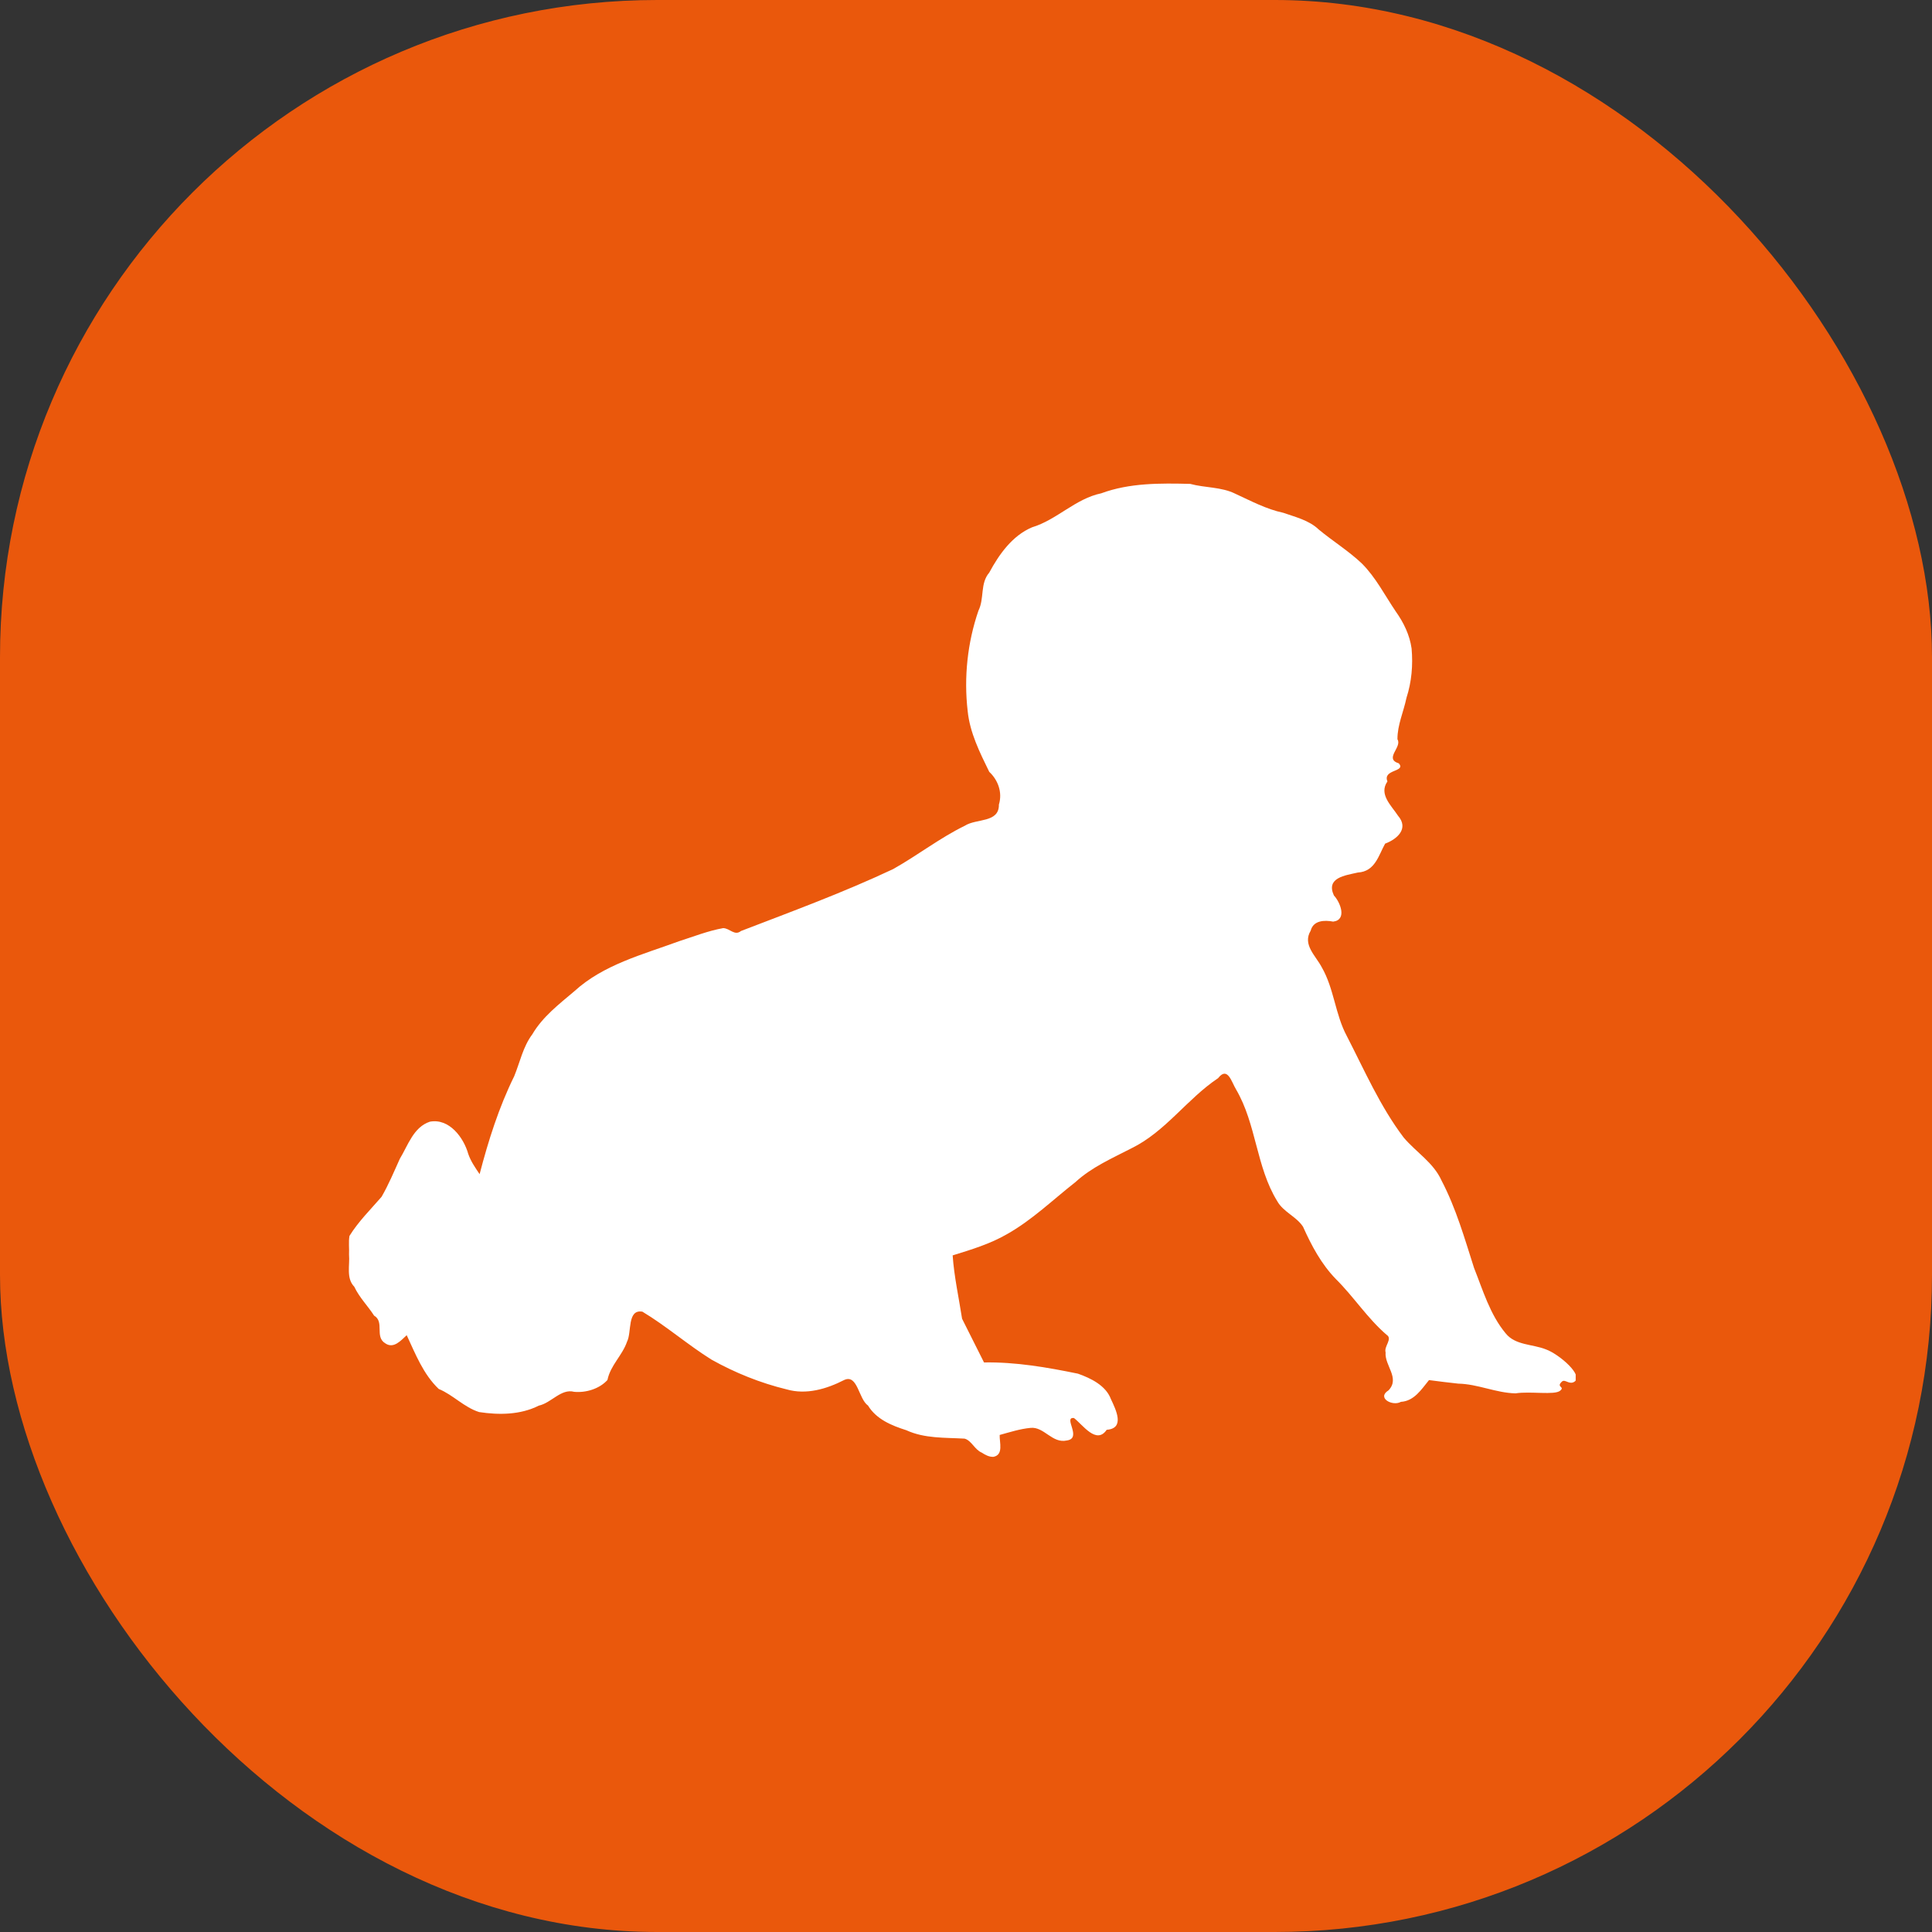
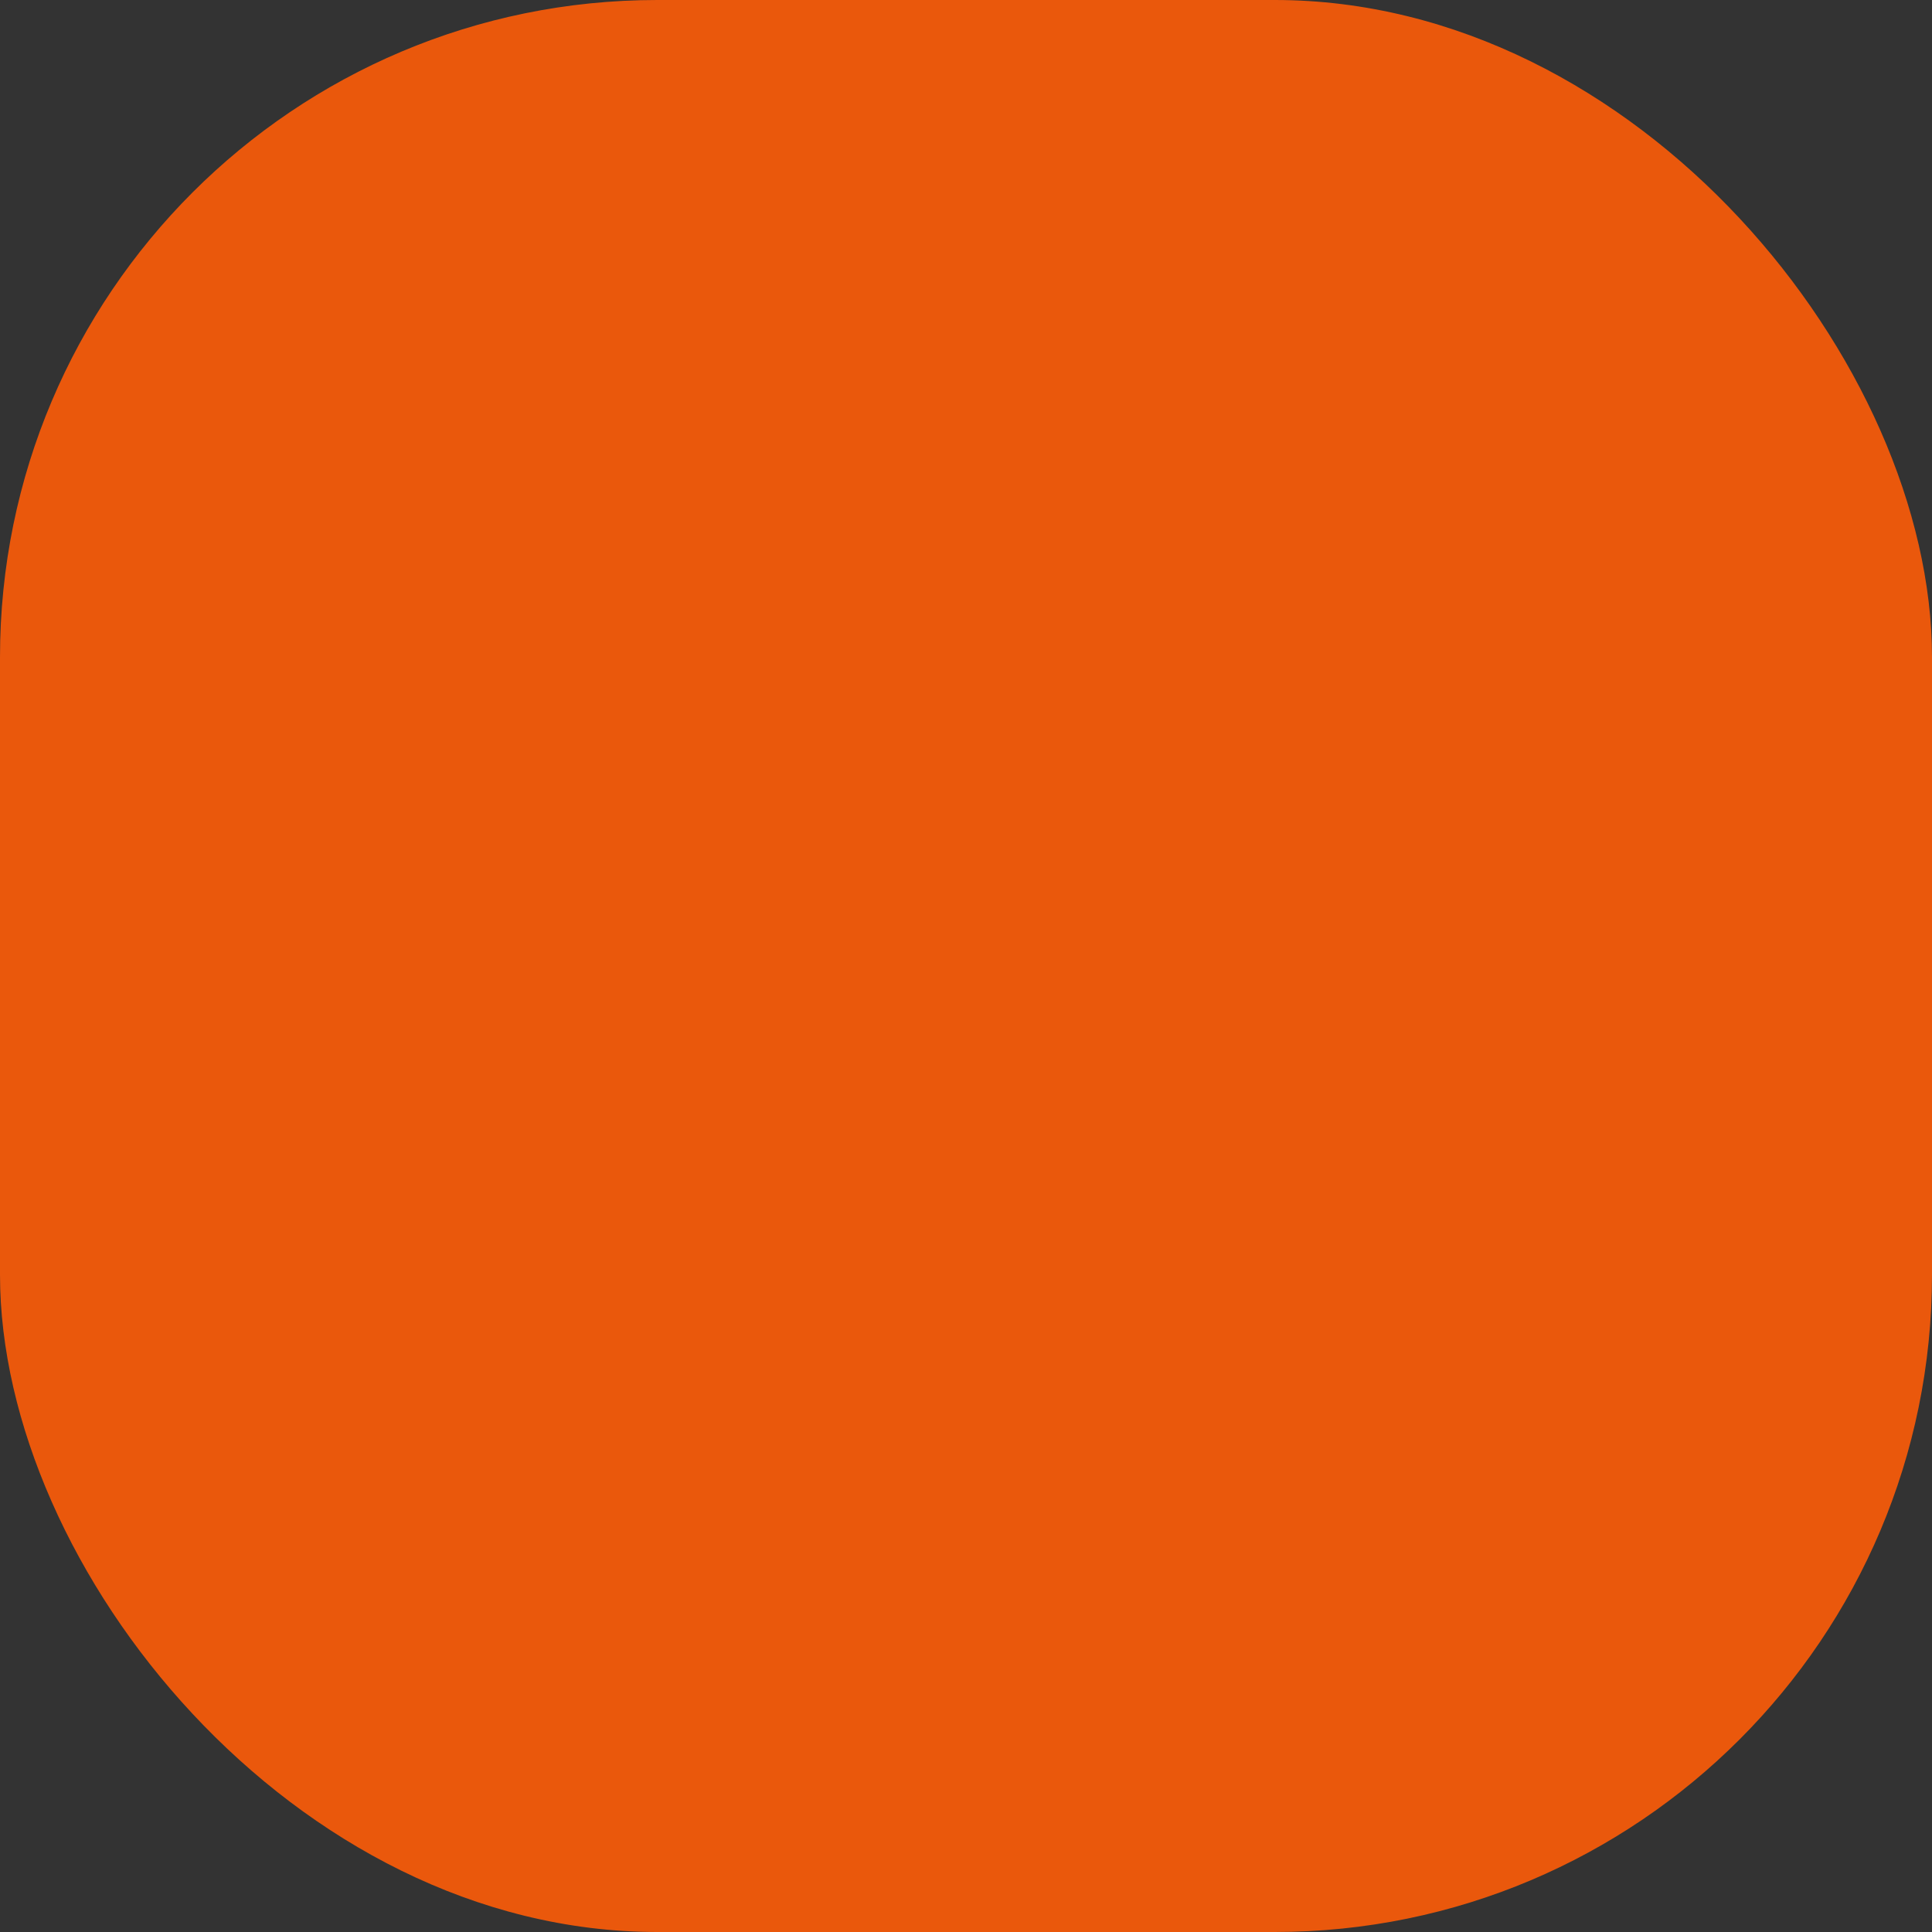
<svg xmlns="http://www.w3.org/2000/svg" width="244" height="244" viewBox="0 0 244 244" fill="none">
  <rect x="0" y="0" width="244" height="244" fill="#333333" stroke="none" />
  <rect width="244" height="244" rx="83" fill="#EA580C" />
  <g clip-path="url(#clip0_15_119)">
-     <path d="M123.987 183.456C123.097 183.093 122.682 181.9 121.809 181.69C119.332 181.548 116.771 181.692 114.46 180.627C112.606 180.039 110.681 179.248 109.625 177.514C108.423 176.676 108.319 173.504 106.617 174.285C104.396 175.422 101.825 176.185 99.344 175.469C96.031 174.666 92.825 173.372 89.856 171.711C86.852 169.833 84.168 167.485 81.134 165.657C79.183 165.318 79.803 168.26 79.194 169.438C78.604 171.18 77.086 172.437 76.717 174.286C75.713 175.396 74.011 175.919 72.516 175.779C70.862 175.339 69.647 177.175 68.047 177.523C65.728 178.693 63.025 178.72 60.511 178.335C58.605 177.733 57.237 176.173 55.409 175.417C53.46 173.56 52.477 171.014 51.365 168.627C50.631 169.297 49.705 170.396 48.642 169.642C47.294 168.82 48.589 166.929 47.248 166.157C46.464 164.934 45.4 163.895 44.745 162.509C43.689 161.424 44.2 159.81 44.081 158.448C44.121 157.667 44.002 156.838 44.136 156.087C45.266 154.269 46.795 152.758 48.189 151.152C49.081 149.609 49.765 147.962 50.494 146.352C51.524 144.665 52.214 142.342 54.293 141.662C56.73 141.209 58.552 143.658 59.136 145.728C59.456 146.662 60.022 147.476 60.572 148.287C61.678 144.052 63 139.856 64.942 135.918C65.675 134.14 66.045 132.201 67.229 130.625C68.537 128.398 70.601 126.826 72.54 125.184C76.216 121.823 81.165 120.558 85.735 118.88C87.587 118.287 89.415 117.559 91.334 117.215C92.173 117.234 92.775 118.238 93.581 117.58C100.033 115.101 106.533 112.711 112.787 109.765C115.87 108.038 118.68 105.835 121.857 104.283C123.309 103.345 126.193 103.957 126.155 101.615C126.632 100.055 126.027 98.497 124.934 97.476C123.742 95.029 122.487 92.543 122.21 89.794C121.721 85.551 122.181 81.164 123.572 77.124C124.346 75.555 123.752 73.696 124.94 72.311C126.179 70.008 127.851 67.648 130.345 66.595C133.484 65.646 135.818 62.979 139.08 62.302C142.662 60.976 146.55 61.02 150.315 61.112C152.193 61.623 154.252 61.481 156.014 62.357C157.986 63.265 159.937 64.311 162.078 64.764C163.511 65.273 165.338 65.698 166.556 66.881C168.333 68.352 170.332 69.587 171.999 71.17C173.763 72.936 174.888 75.176 176.276 77.225C177.283 78.641 178.035 80.196 178.275 81.899C178.464 84.005 178.28 86.12 177.628 88.137C177.269 89.881 176.474 91.578 176.489 93.369C177.119 94.358 174.753 95.816 176.669 96.411C177.607 97.512 174.584 97.132 175.225 98.688C174.1 100.311 175.718 101.729 176.559 103.019C177.97 104.648 176.446 105.985 174.933 106.545C174.11 108.011 173.675 110.07 171.487 110.195C169.898 110.563 167.428 110.832 168.464 113.092C169.278 113.955 170.156 116.175 168.375 116.394C167.29 116.189 165.872 116.216 165.53 117.54C164.468 119.302 166.169 120.699 166.925 122.152C168.495 124.866 168.621 128.109 170.1 130.856C172.338 135.203 174.309 139.749 177.28 143.668C178.84 145.514 181.043 146.826 182.062 149.105C183.891 152.6 184.968 156.4 186.164 160.135C187.29 162.965 188.175 166.014 190.157 168.395C191.384 169.924 193.548 169.739 195.237 170.418C196.883 171.003 200.152 173.791 198.778 174.54C198.153 174.881 197.636 174.141 197.266 174.482C196.463 175.224 197.702 175.094 197.034 175.64C196.314 176.229 193.302 175.677 191.399 175.972C188.928 175.918 186.641 174.792 184.163 174.744C182.931 174.614 181.703 174.456 180.475 174.297C179.519 175.468 178.61 176.942 176.927 177.044C175.869 177.65 173.82 176.545 175.368 175.588C176.845 174.024 174.846 172.471 174.993 170.794C174.76 170.03 175.928 169.084 175.113 168.572C172.695 166.488 170.969 163.77 168.708 161.532C166.871 159.641 165.63 157.306 164.565 154.927C163.725 153.634 162.077 153.075 161.303 151.691C158.636 147.366 158.681 141.974 156.111 137.595C155.533 136.65 155.048 134.616 153.836 136.167C149.915 138.786 147.199 142.916 142.906 145.018C140.452 146.287 137.874 147.402 135.818 149.295C132.976 151.519 130.355 154.077 127.193 155.858C125.049 157.102 122.667 157.819 120.315 158.547C120.502 161.237 121.093 163.884 121.504 166.548C122.428 168.388 123.351 170.228 124.275 172.068C128.271 171.998 132.243 172.685 136.141 173.487C137.766 174.061 139.659 174.986 140.291 176.675C140.926 178.03 142.121 180.402 139.768 180.574C138.464 182.498 136.742 179.928 135.635 179.088C134.215 178.926 136.718 181.645 134.741 181.922C132.886 182.342 131.871 180.162 130.161 180.332C128.823 180.455 127.542 180.875 126.253 181.226C126.218 182.173 126.768 183.729 125.477 183.987C124.932 184.022 124.427 183.744 123.987 183.456Z" fill="white" />
-   </g>
+     </g>
  <defs>
    <clipPath id="clip0_15_119">
      <rect width="155" height="123" fill="white" transform="translate(44 61)" />
    </clipPath>
  </defs>
</svg>